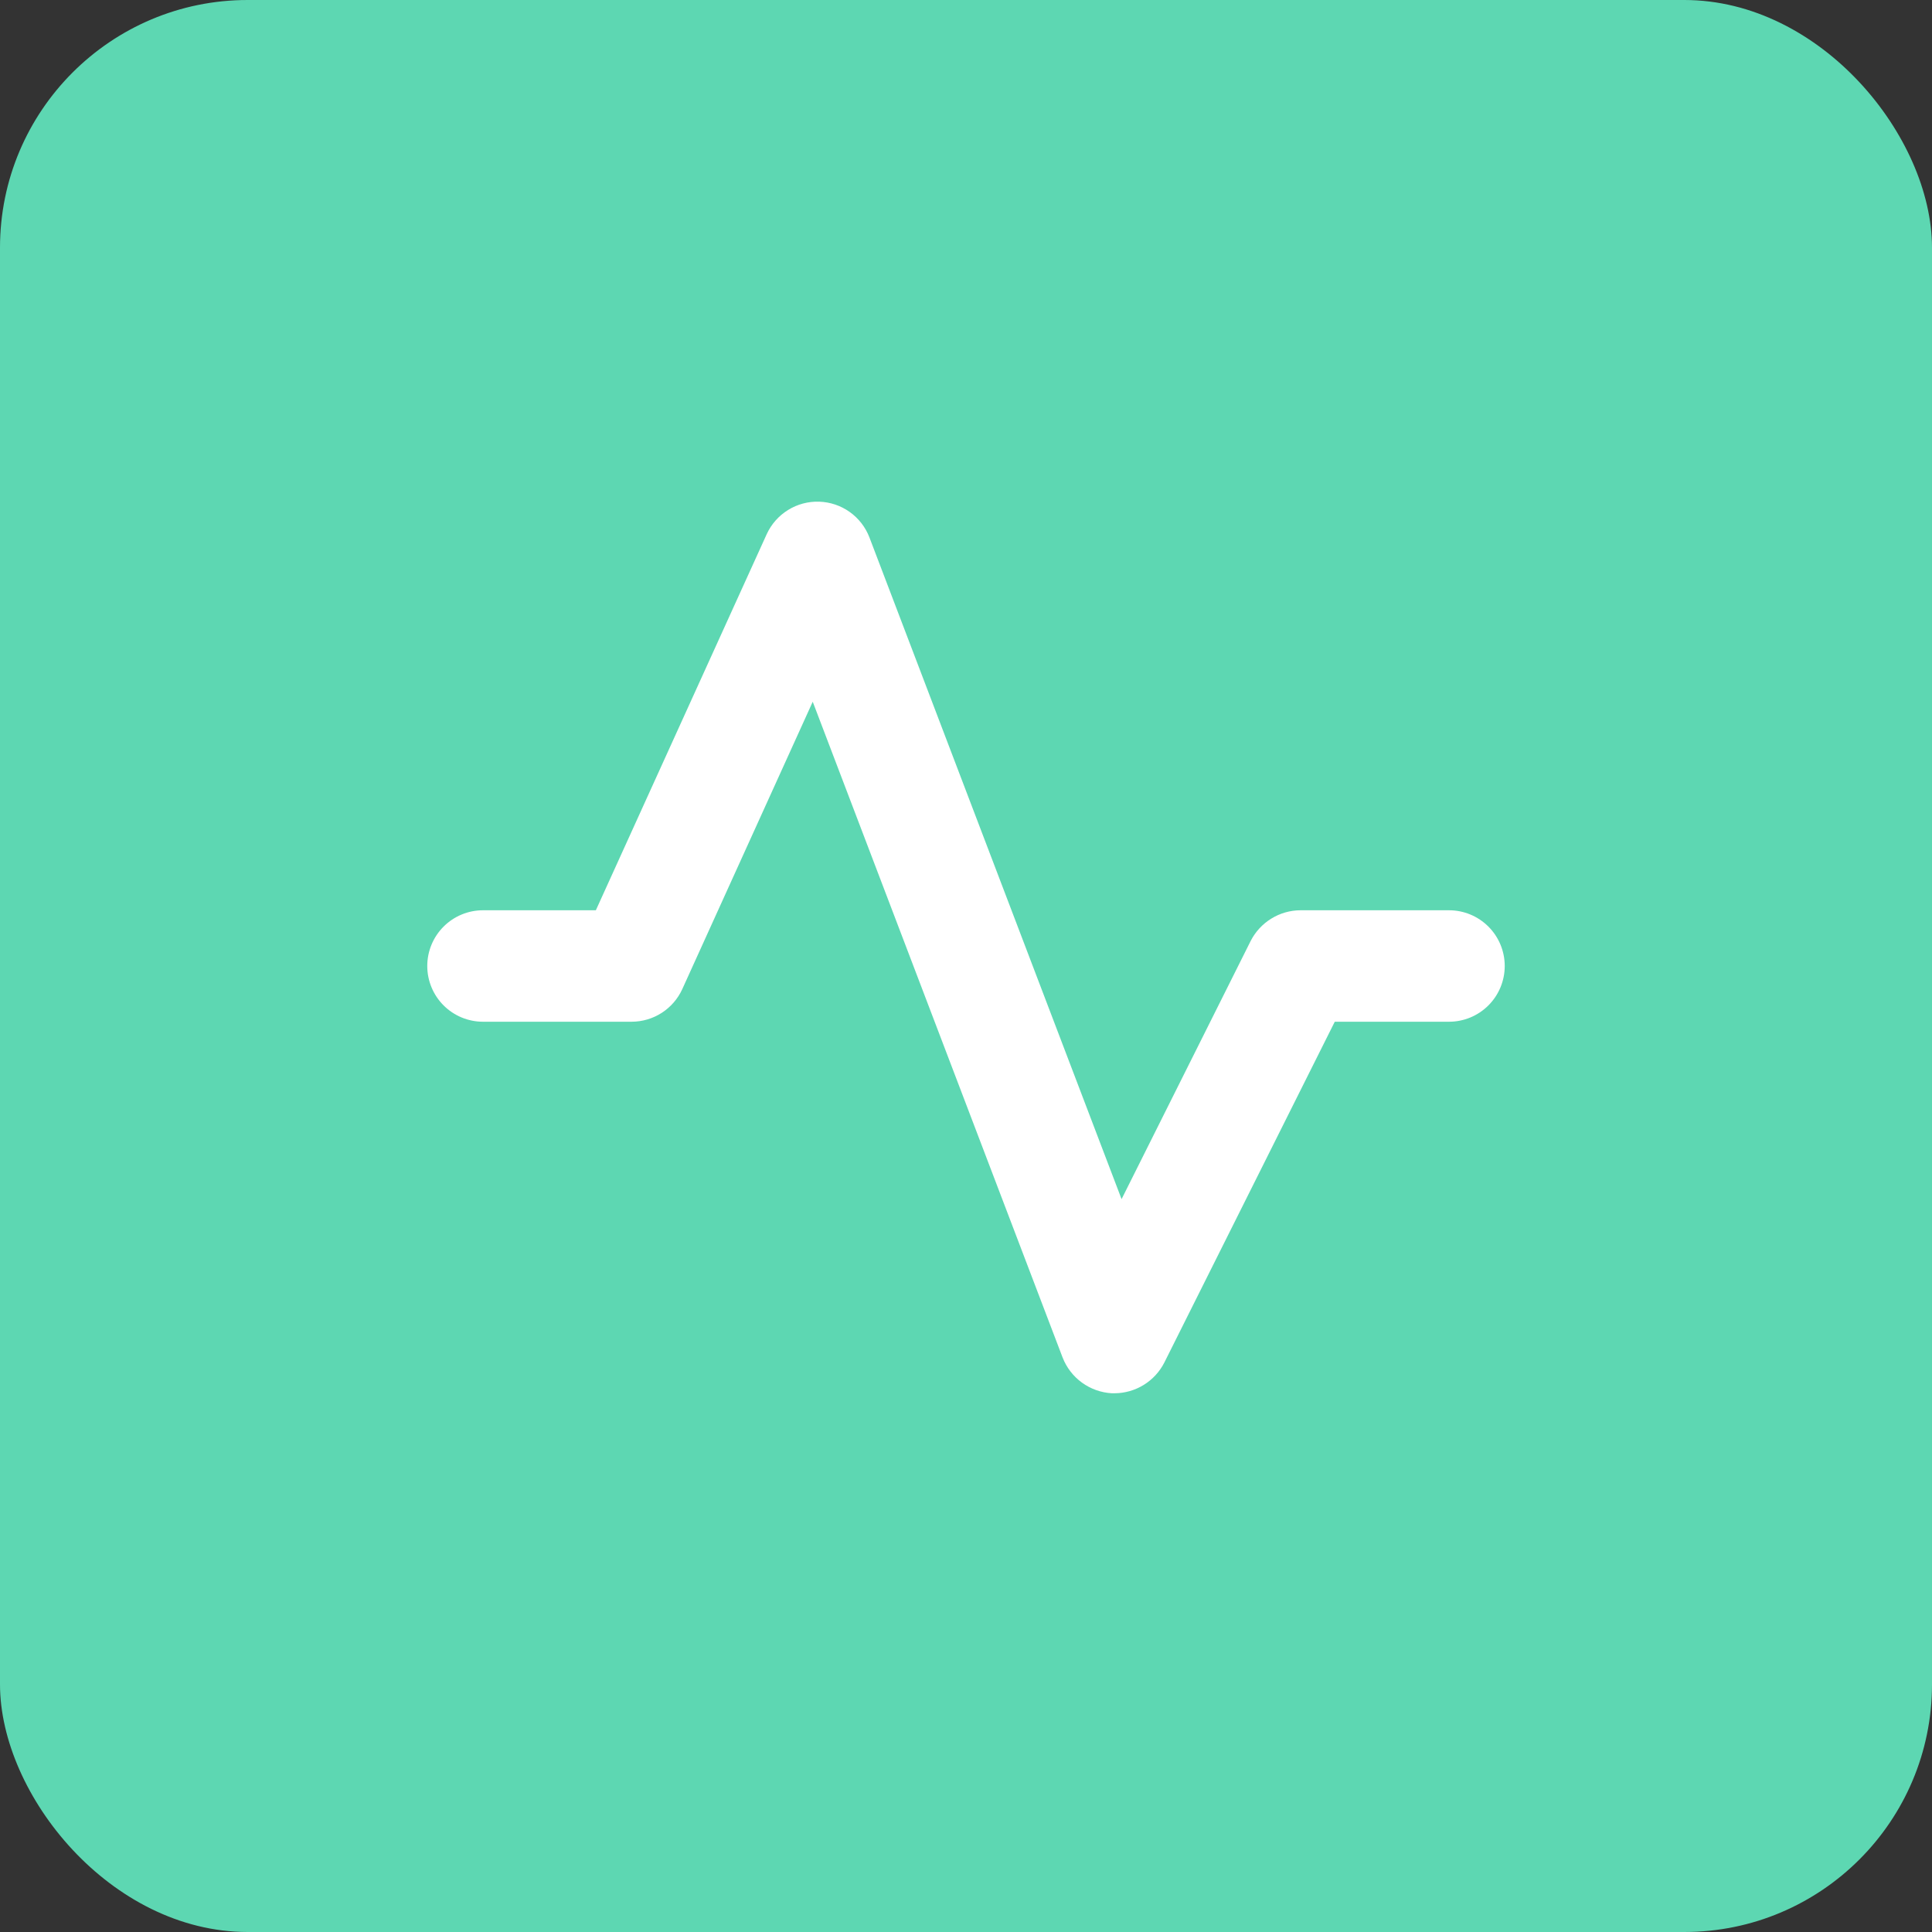
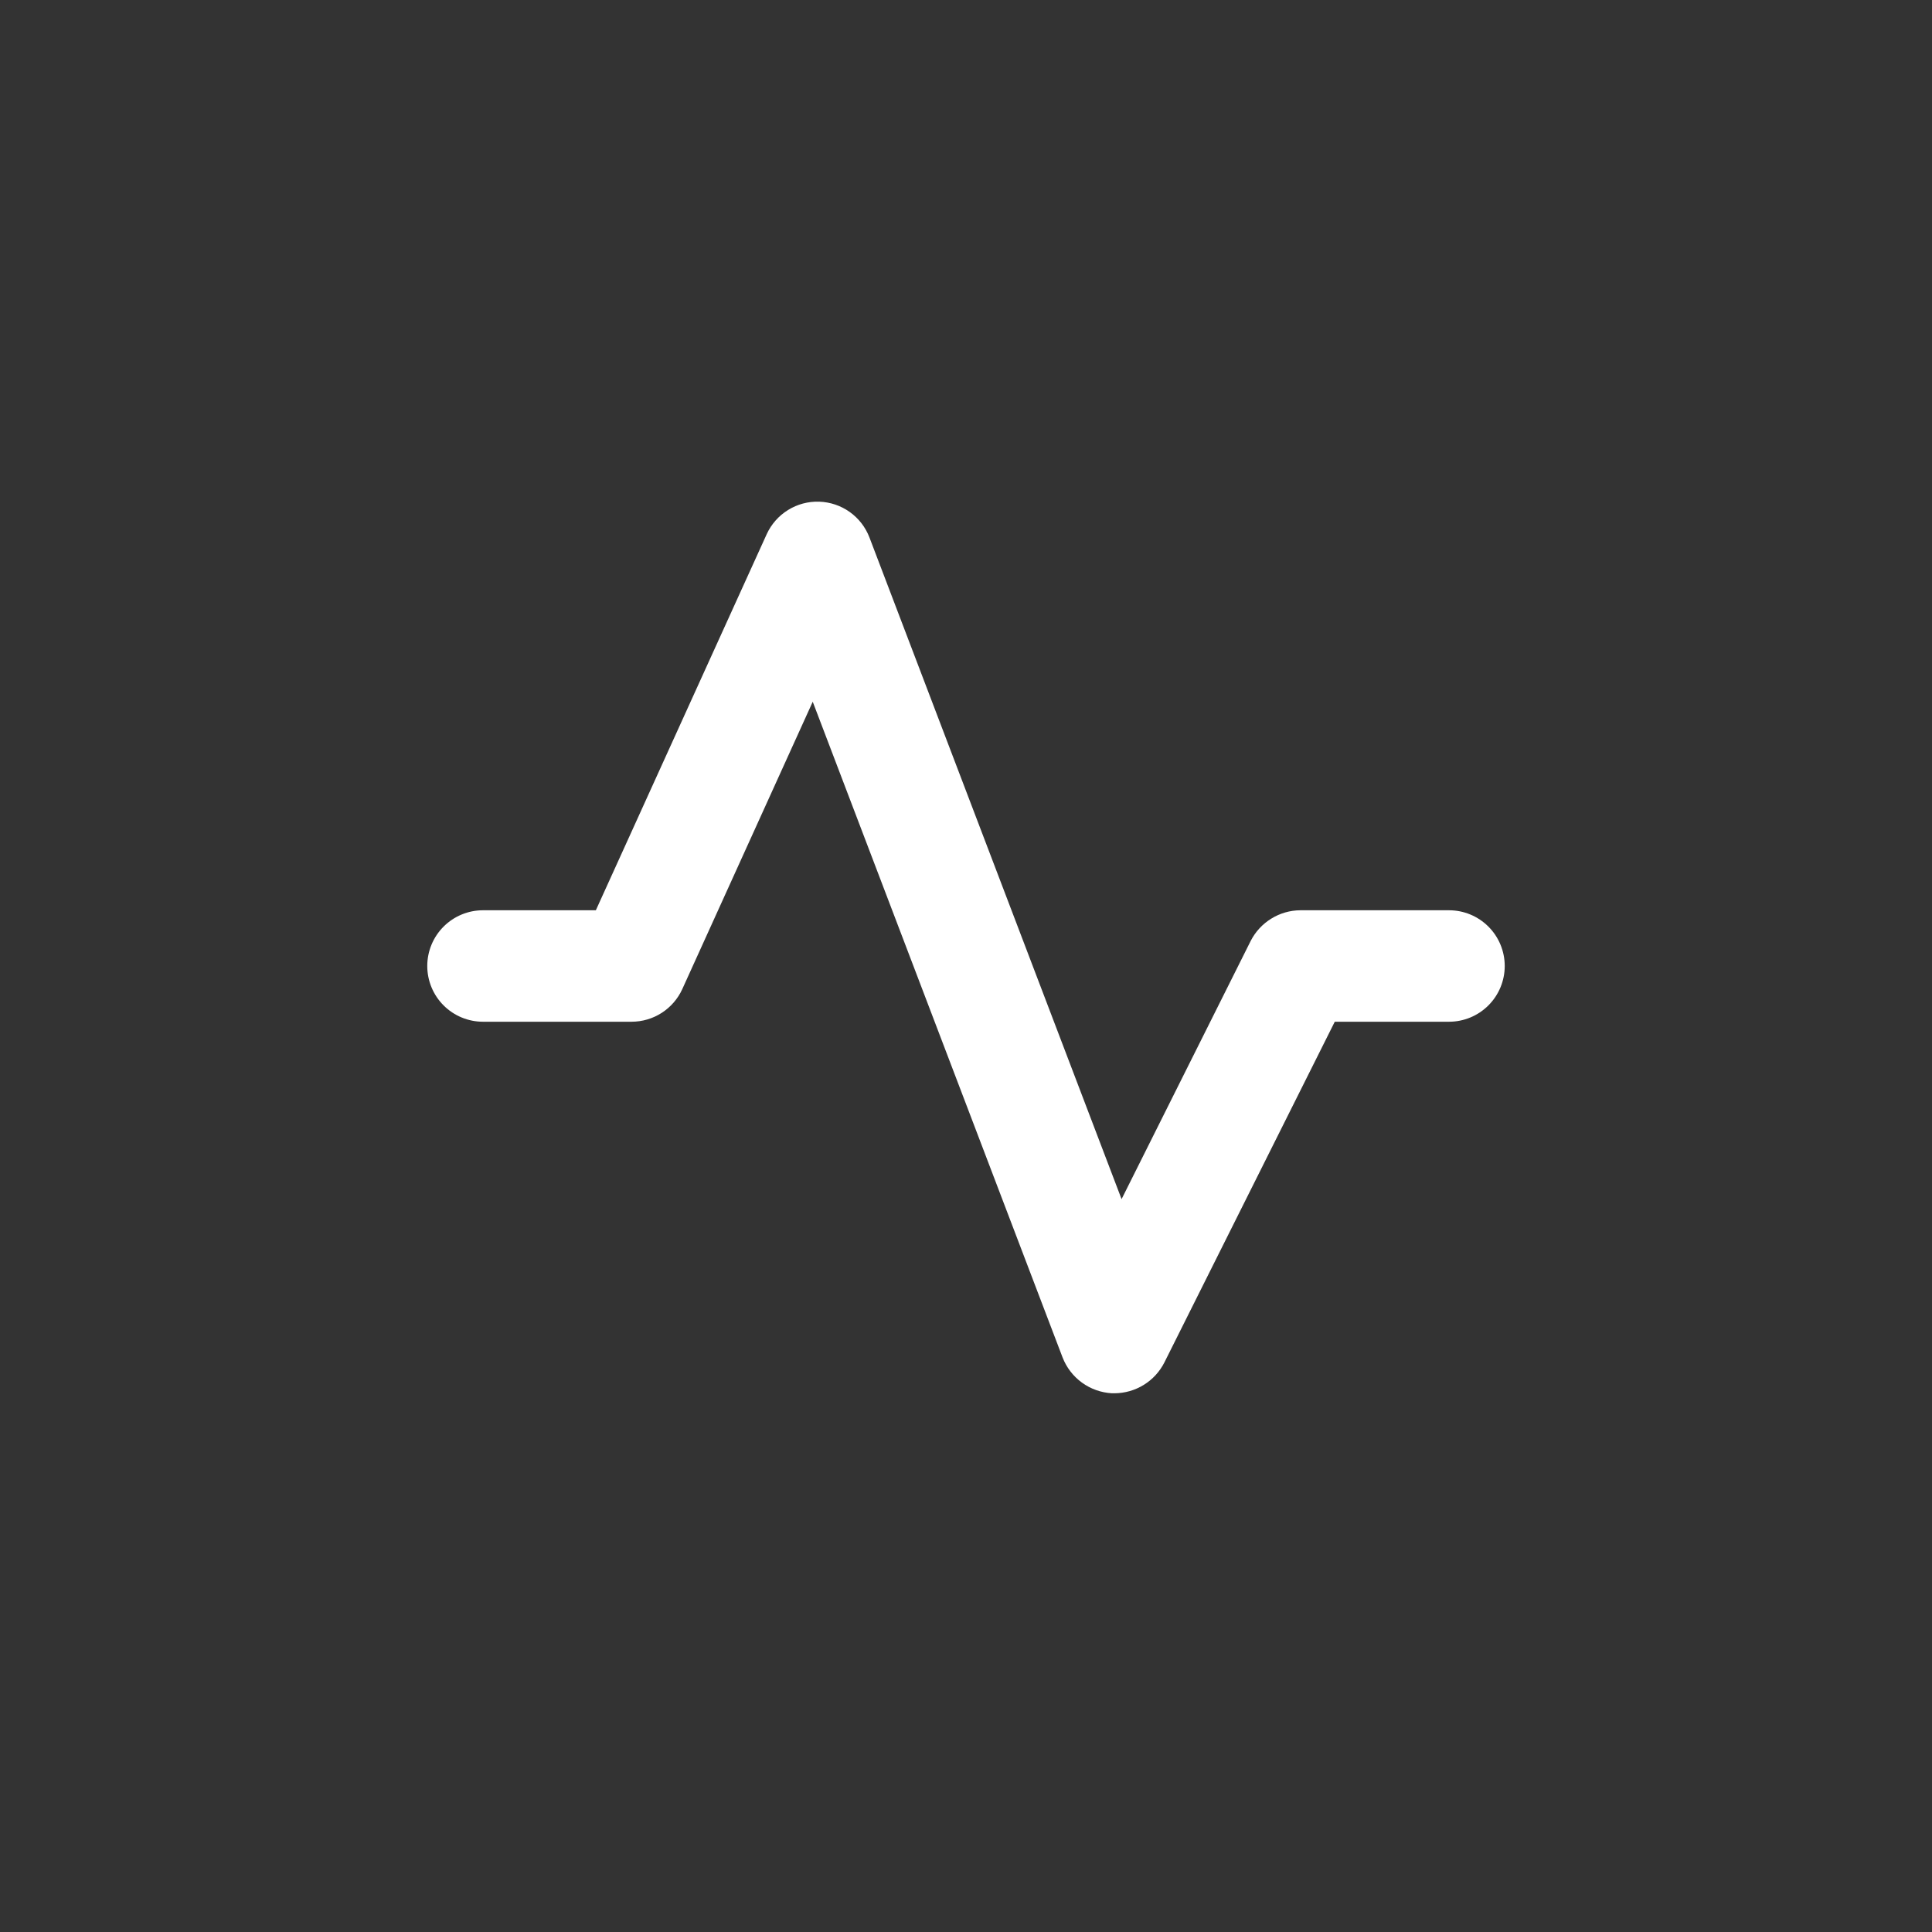
<svg xmlns="http://www.w3.org/2000/svg" width="78" height="78" viewBox="0 0 78 78" fill="none">
  <rect x="0" y="0" width="78" height="78" fill="#333333" stroke="none" />
-   <rect width="78" height="78" rx="10" fill="#5DD7B2" />
  <path d="M45 56.25H44.888C44.453 56.225 44.034 56.076 43.681 55.82C43.329 55.564 43.058 55.212 42.9 54.806L32.812 28.331L27.544 39.937C27.364 40.329 27.076 40.66 26.714 40.893C26.352 41.126 25.93 41.249 25.5 41.25H19.5C18.903 41.25 18.331 41.013 17.909 40.591C17.487 40.169 17.25 39.596 17.25 39C17.25 38.403 17.487 37.831 17.909 37.409C18.331 36.987 18.903 36.75 19.5 36.75H24.056L30.956 21.562C31.141 21.16 31.44 20.822 31.817 20.589C32.193 20.356 32.629 20.24 33.072 20.254C33.514 20.268 33.942 20.412 34.303 20.668C34.664 20.924 34.941 21.281 35.1 21.694L45.281 48.412L50.494 37.987C50.683 37.617 50.97 37.306 51.324 37.088C51.677 36.869 52.084 36.752 52.5 36.75H58.5C59.097 36.75 59.669 36.987 60.091 37.409C60.513 37.831 60.75 38.403 60.75 39C60.75 39.596 60.513 40.169 60.091 40.591C59.669 41.013 59.097 41.25 58.5 41.25H53.888L47.006 55.012C46.817 55.383 46.53 55.694 46.176 55.912C45.823 56.13 45.416 56.247 45 56.25Z" fill="white" />
</svg>